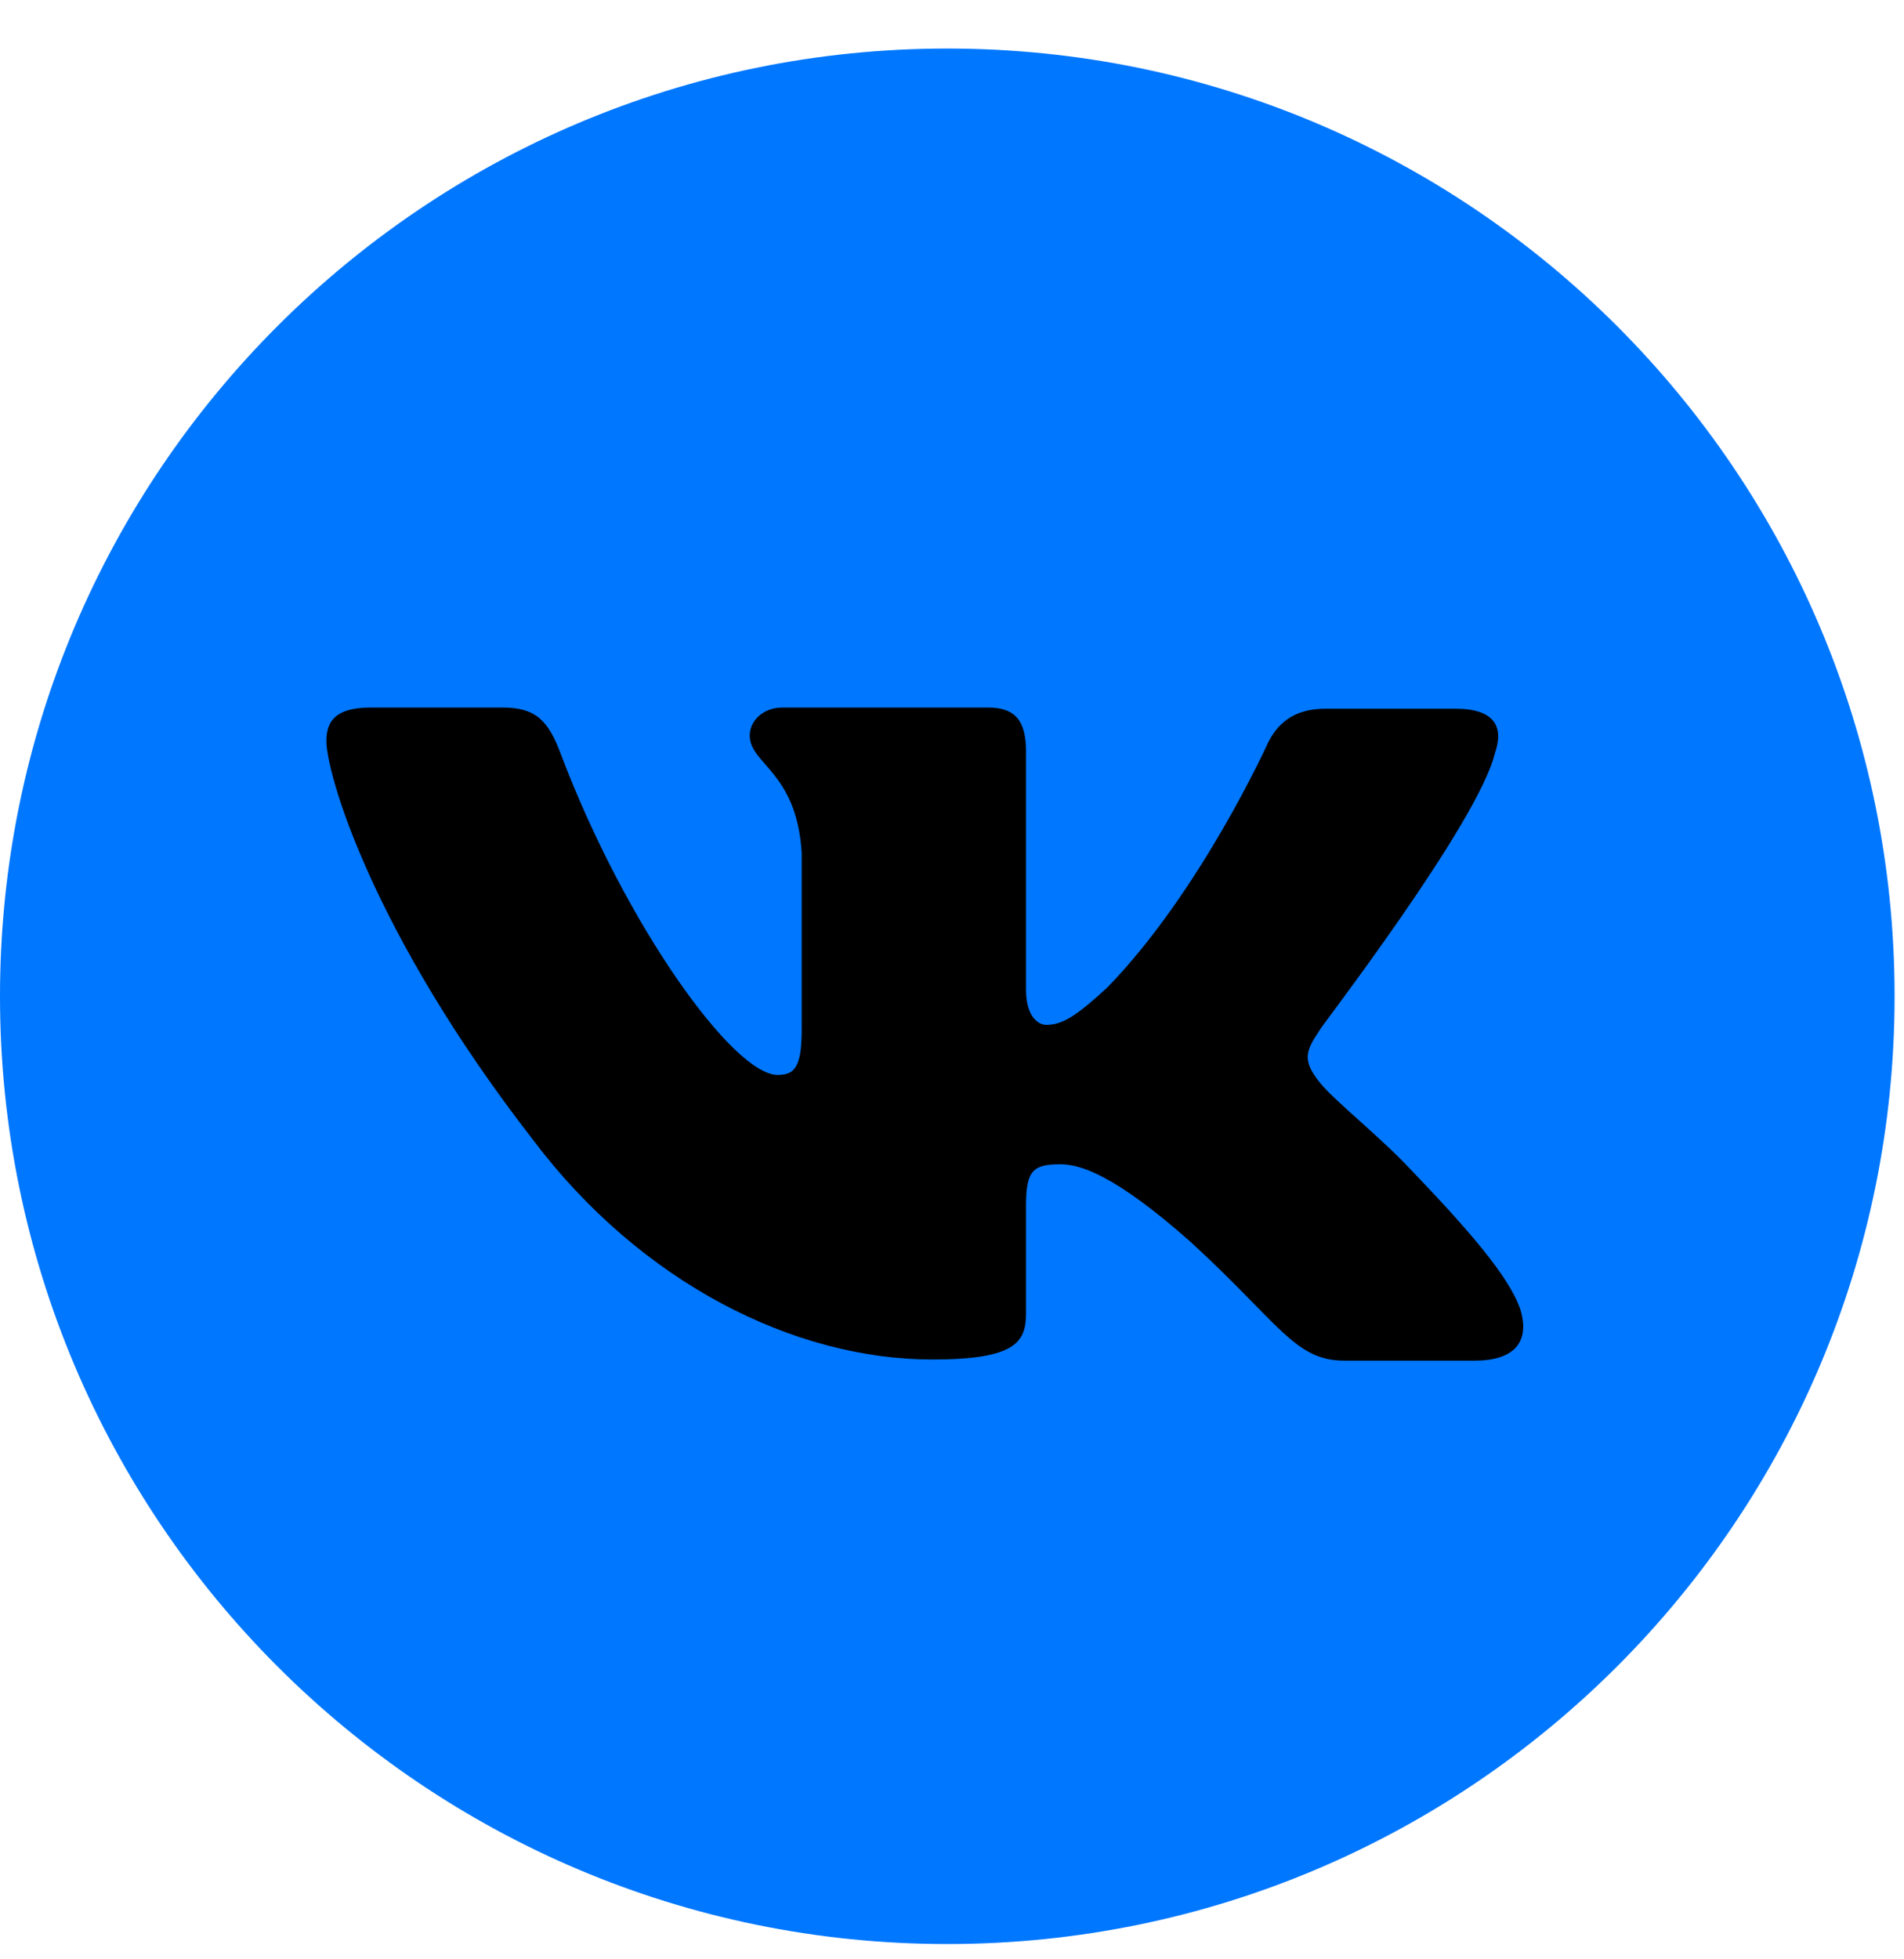
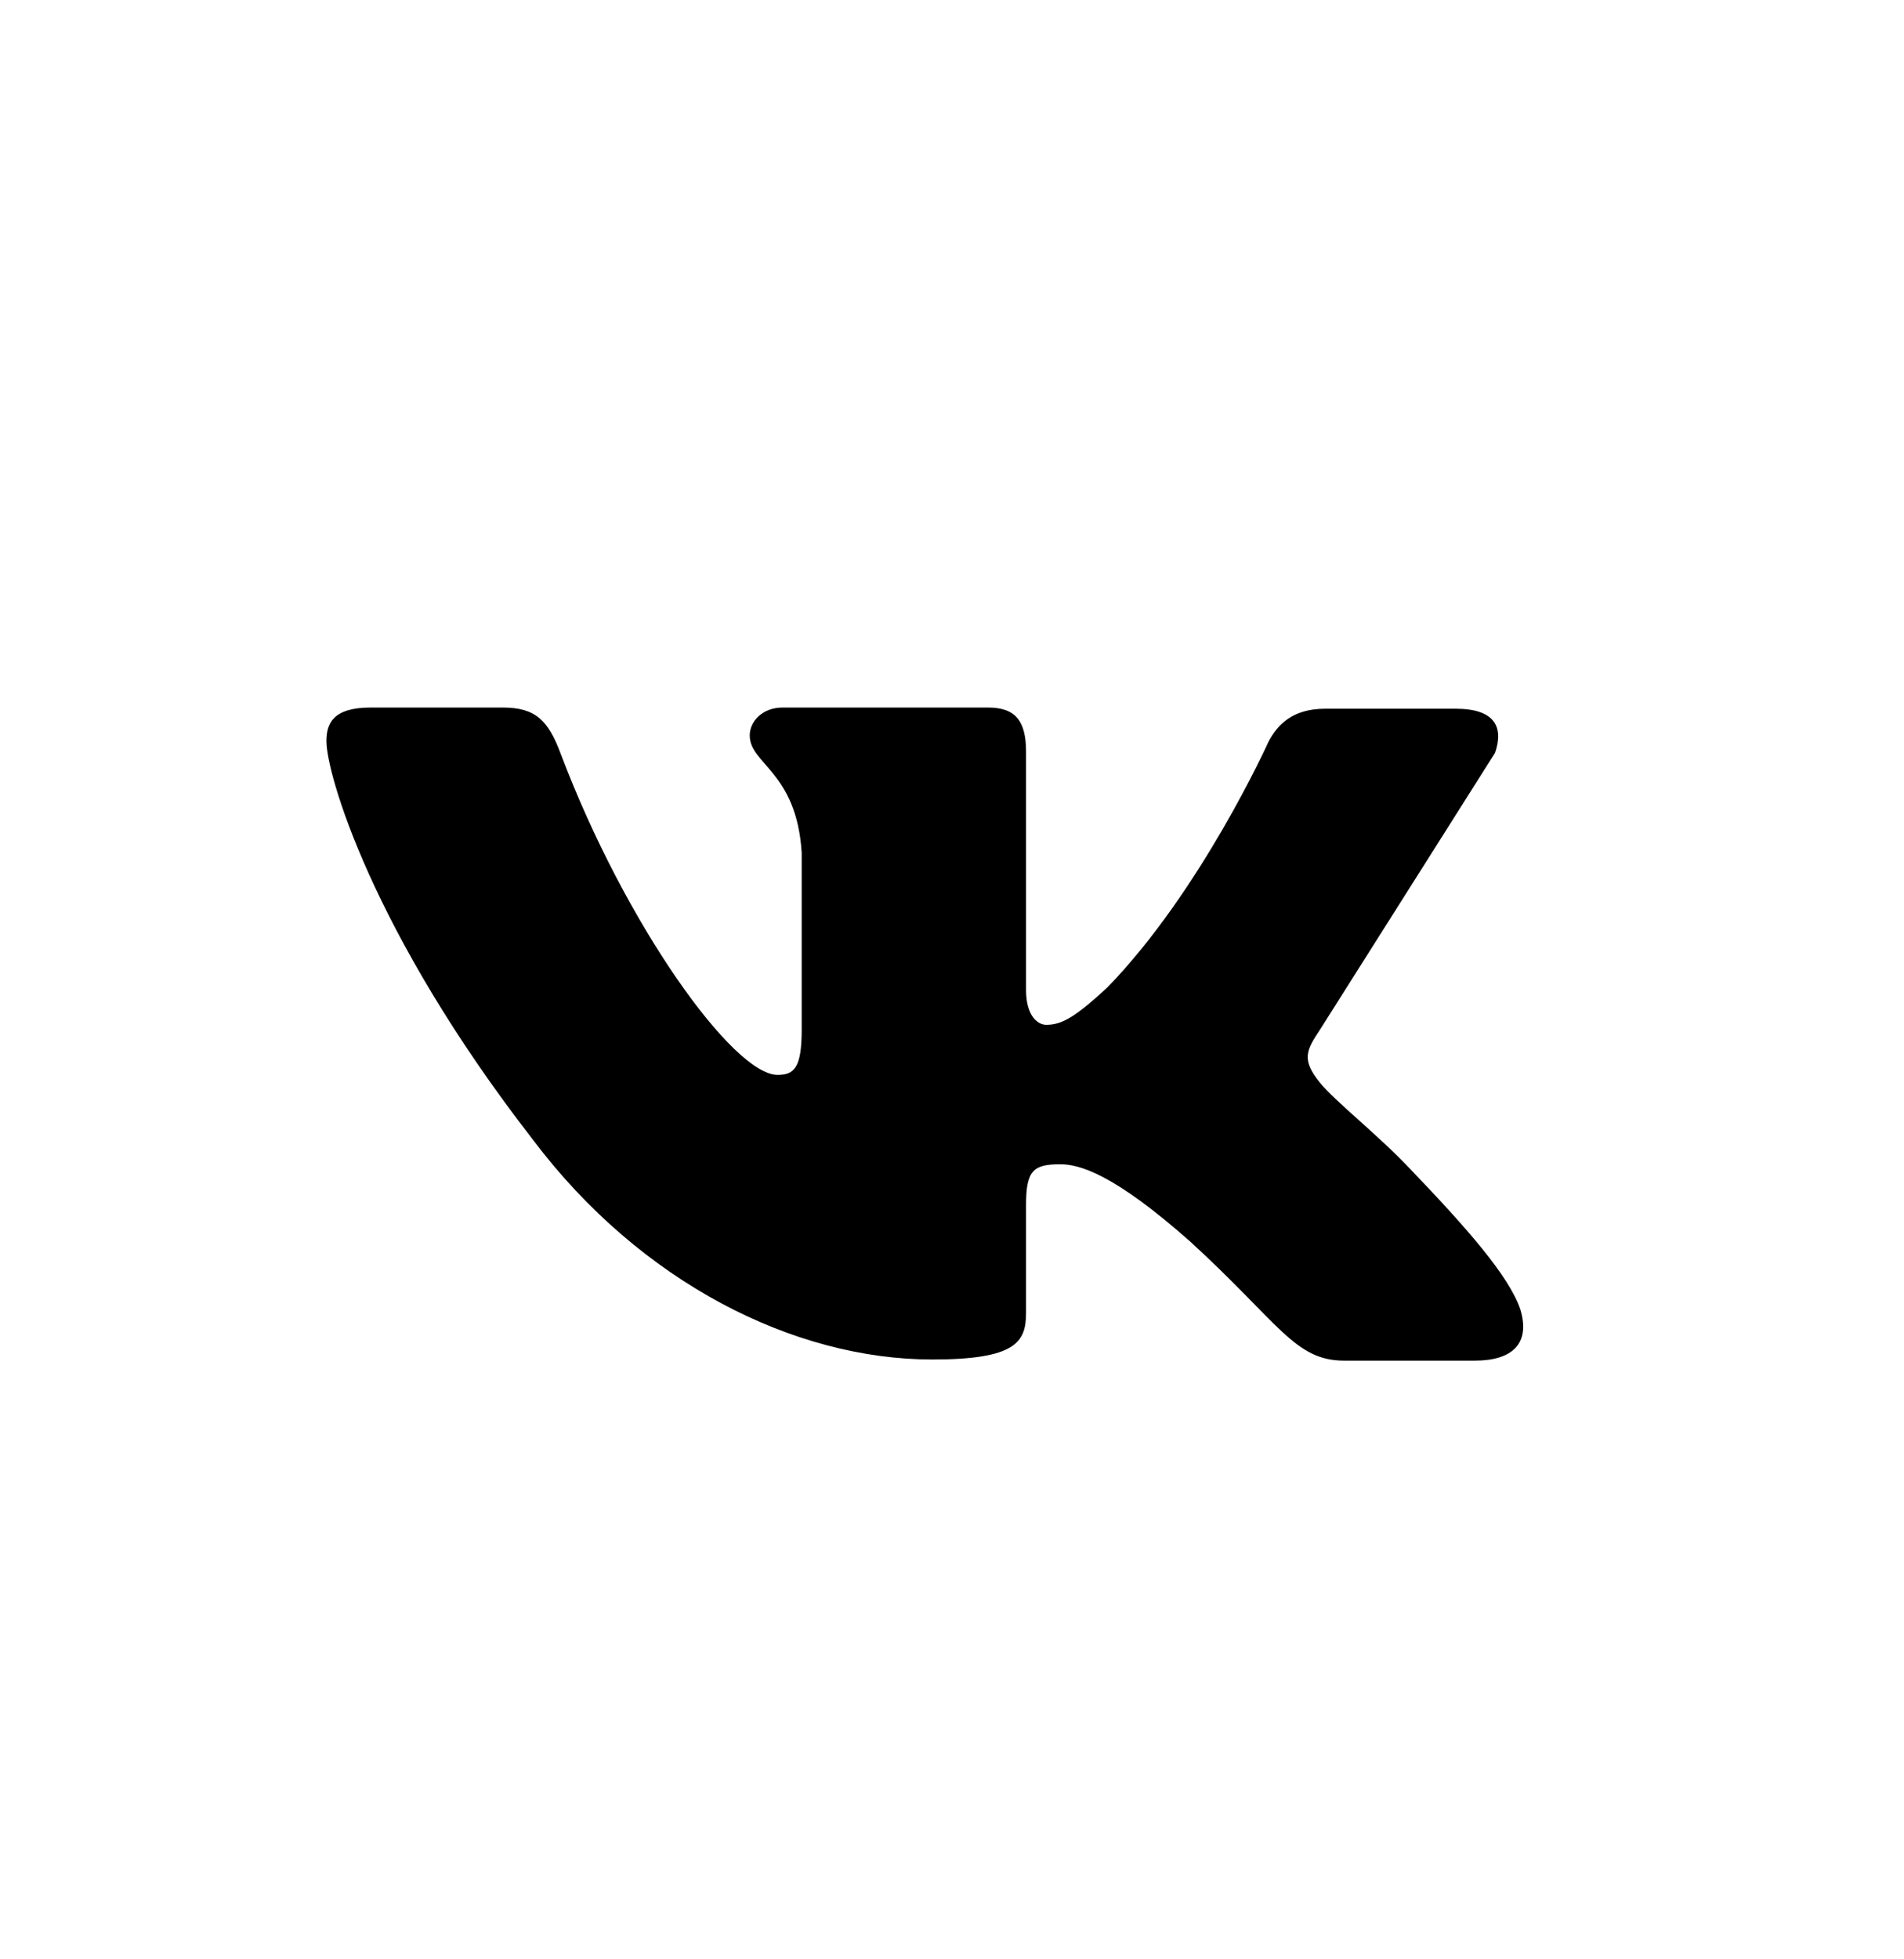
<svg xmlns="http://www.w3.org/2000/svg" width="35" height="36" viewBox="0 0 35 36" fill="none">
-   <path d="M17.413 35.719C27.03 35.719 34.827 27.922 34.827 18.305C34.827 8.688 27.03 0.892 17.413 0.892C7.796 0.892 0 8.688 0 18.305C0 27.922 7.796 35.719 17.413 35.719Z" fill="#0077FF" />
-   <path fill-rule="evenodd" clip-rule="evenodd" d="M27.482 13.833C27.645 13.363 27.482 13.022 26.76 13.022H24.36C23.755 13.022 23.475 13.321 23.312 13.641C23.312 13.641 22.077 16.374 20.353 18.146C19.794 18.659 19.537 18.83 19.234 18.83C19.071 18.83 18.861 18.659 18.861 18.189V13.811C18.861 13.256 18.675 13 18.162 13H14.387C14.014 13 13.782 13.256 13.782 13.512C13.782 14.046 14.644 14.175 14.737 15.669V18.917C14.737 19.621 14.599 19.75 14.294 19.75C13.479 19.75 11.498 16.995 10.31 13.857C10.079 13.235 9.845 13 9.239 13H6.815C6.116 13 6 13.299 6 13.619C6 14.196 6.815 17.1 9.798 20.943C11.778 23.568 14.597 24.979 17.137 24.979C18.675 24.979 18.861 24.658 18.861 24.125V22.139C18.861 21.498 19.001 21.392 19.491 21.392C19.84 21.392 20.469 21.562 21.89 22.822C23.521 24.317 23.801 25 24.71 25H27.11C27.808 25 28.135 24.68 27.948 24.06C27.739 23.441 26.946 22.545 25.921 21.477C25.362 20.88 24.523 20.218 24.267 19.897C23.918 19.47 24.011 19.299 24.267 18.915C24.244 18.915 27.18 15.114 27.482 13.832" fill="black" />
+   <path fill-rule="evenodd" clip-rule="evenodd" d="M27.482 13.833C27.645 13.363 27.482 13.022 26.76 13.022H24.36C23.755 13.022 23.475 13.321 23.312 13.641C23.312 13.641 22.077 16.374 20.353 18.146C19.794 18.659 19.537 18.83 19.234 18.83C19.071 18.83 18.861 18.659 18.861 18.189V13.811C18.861 13.256 18.675 13 18.162 13H14.387C14.014 13 13.782 13.256 13.782 13.512C13.782 14.046 14.644 14.175 14.737 15.669V18.917C14.737 19.621 14.599 19.75 14.294 19.75C13.479 19.75 11.498 16.995 10.31 13.857C10.079 13.235 9.845 13 9.239 13H6.815C6.116 13 6 13.299 6 13.619C6 14.196 6.815 17.1 9.798 20.943C11.778 23.568 14.597 24.979 17.137 24.979C18.675 24.979 18.861 24.658 18.861 24.125V22.139C18.861 21.498 19.001 21.392 19.491 21.392C19.84 21.392 20.469 21.562 21.89 22.822C23.521 24.317 23.801 25 24.71 25H27.11C27.808 25 28.135 24.68 27.948 24.06C27.739 23.441 26.946 22.545 25.921 21.477C25.362 20.88 24.523 20.218 24.267 19.897C23.918 19.47 24.011 19.299 24.267 18.915" fill="black" />
</svg>